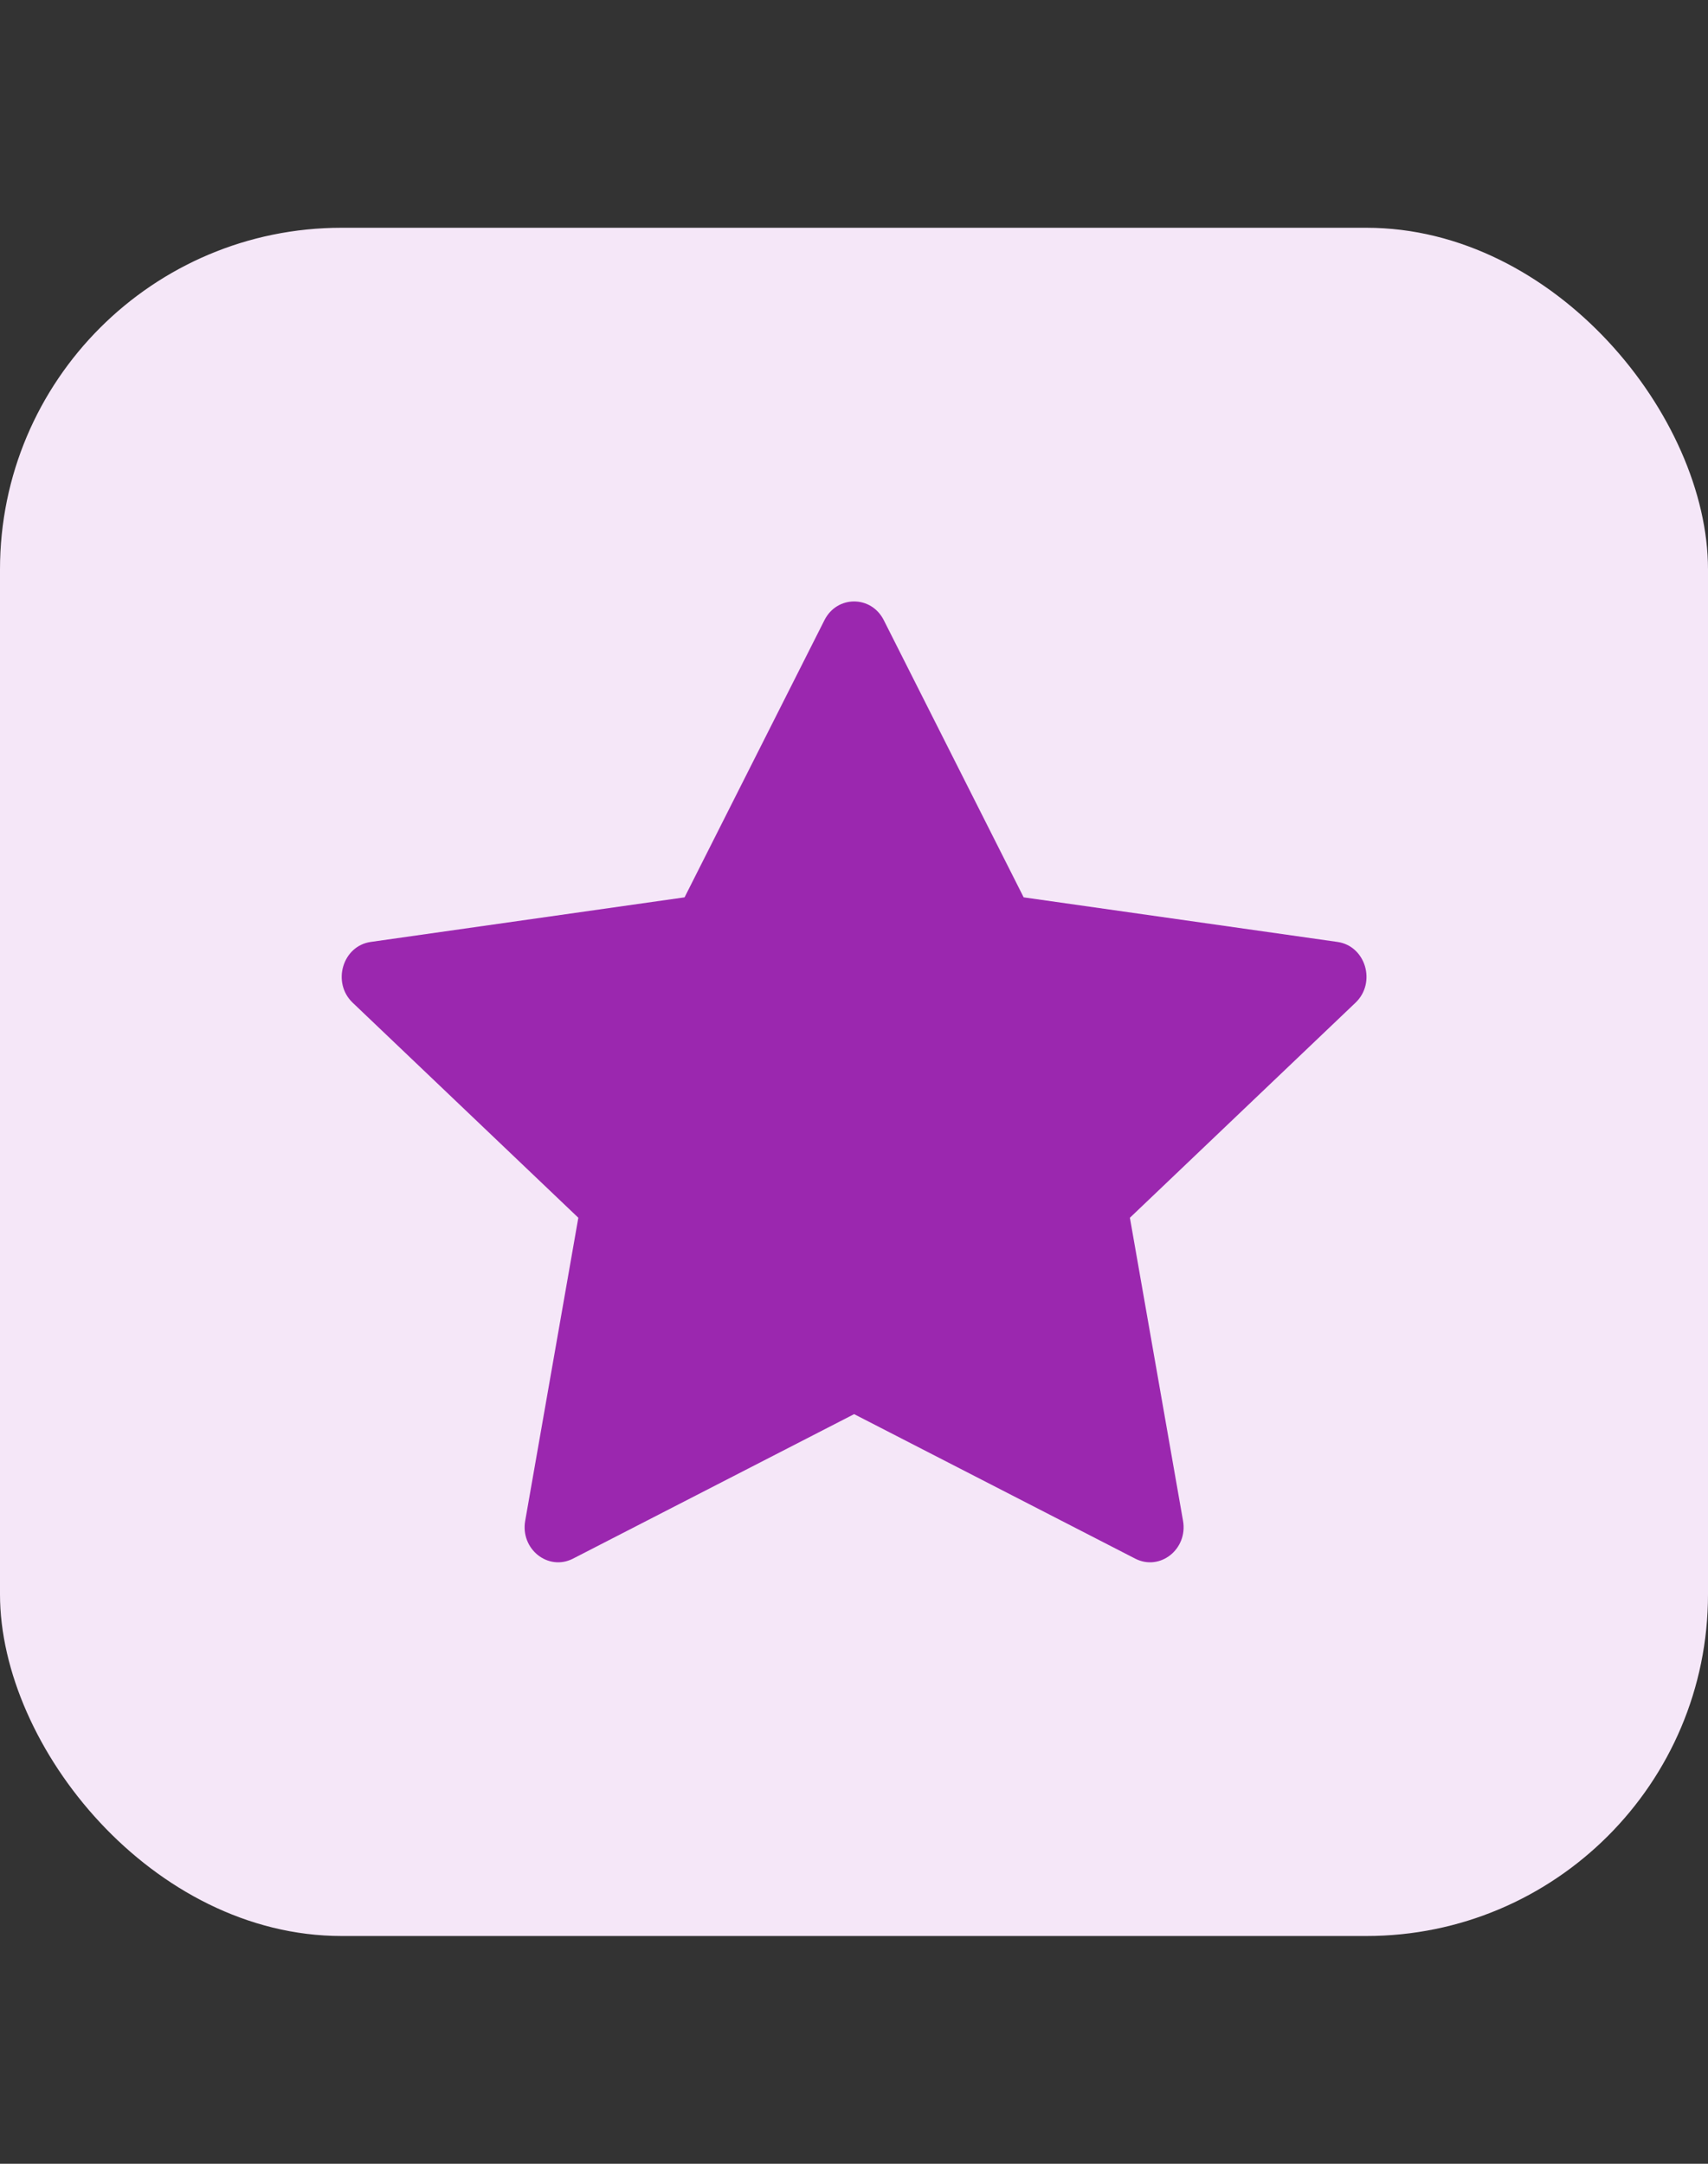
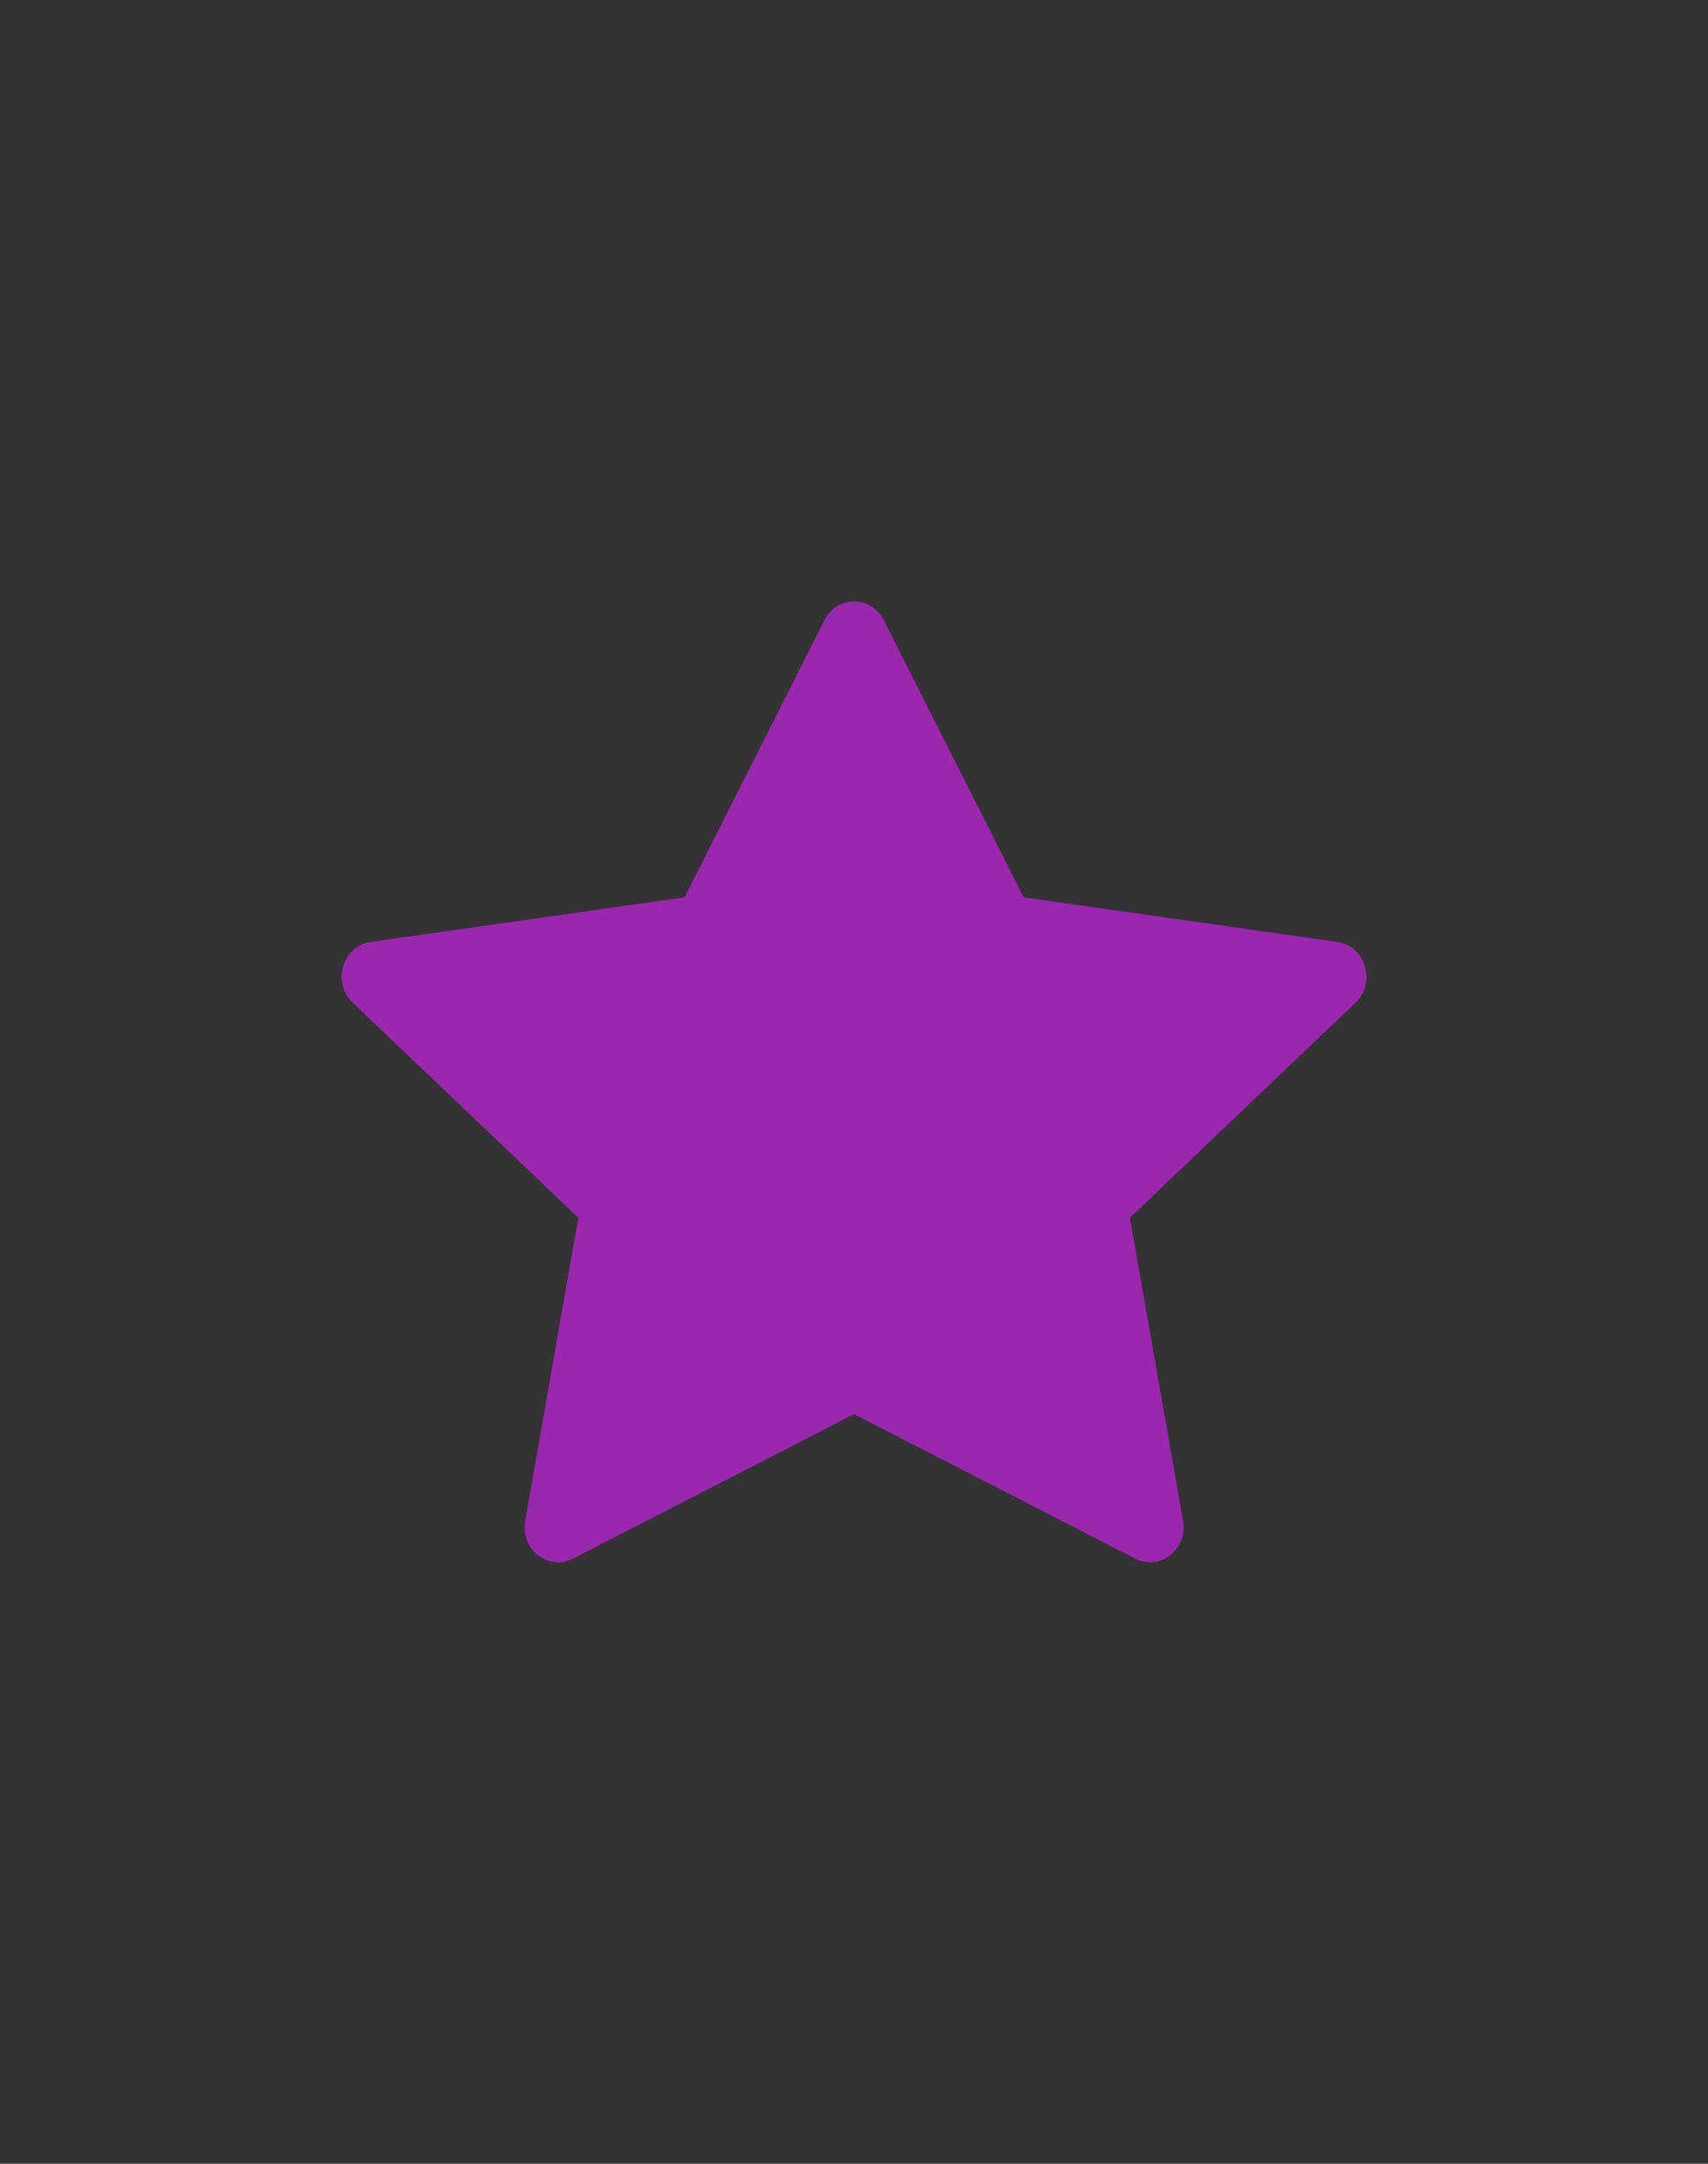
<svg xmlns="http://www.w3.org/2000/svg" width="30" height="38" viewBox="0 0 30 38" fill="none">
  <rect x="0" y="0" width="30" height="38" fill="#333333" stroke="none" />
-   <rect y="4" width="30" height="30" rx="6" fill="#F5E7F8" />
-   <path d="M10.064 27.373C9.629 27.596 9.137 27.206 9.225 26.707L10.158 21.386L6.195 17.61C5.825 17.257 6.017 16.612 6.513 16.542L12.024 15.759L14.481 10.891C14.702 10.453 15.302 10.453 15.523 10.891L17.98 15.759L23.491 16.542C23.987 16.612 24.179 17.257 23.808 17.61L19.846 21.386L20.779 26.707C20.867 27.206 20.375 27.596 19.94 27.373L15.002 24.835L10.064 27.373Z" fill="#9B27AF" />
+   <path d="M10.064 27.373C9.629 27.596 9.137 27.206 9.225 26.707L10.158 21.386L6.195 17.61C5.825 17.257 6.017 16.612 6.513 16.542L12.024 15.759L14.481 10.891C14.702 10.453 15.302 10.453 15.523 10.891L17.98 15.759L23.491 16.542C23.987 16.612 24.179 17.257 23.808 17.61L19.846 21.386L20.779 26.707C20.867 27.206 20.375 27.596 19.94 27.373L15.002 24.835L10.064 27.373" fill="#9B27AF" />
</svg>